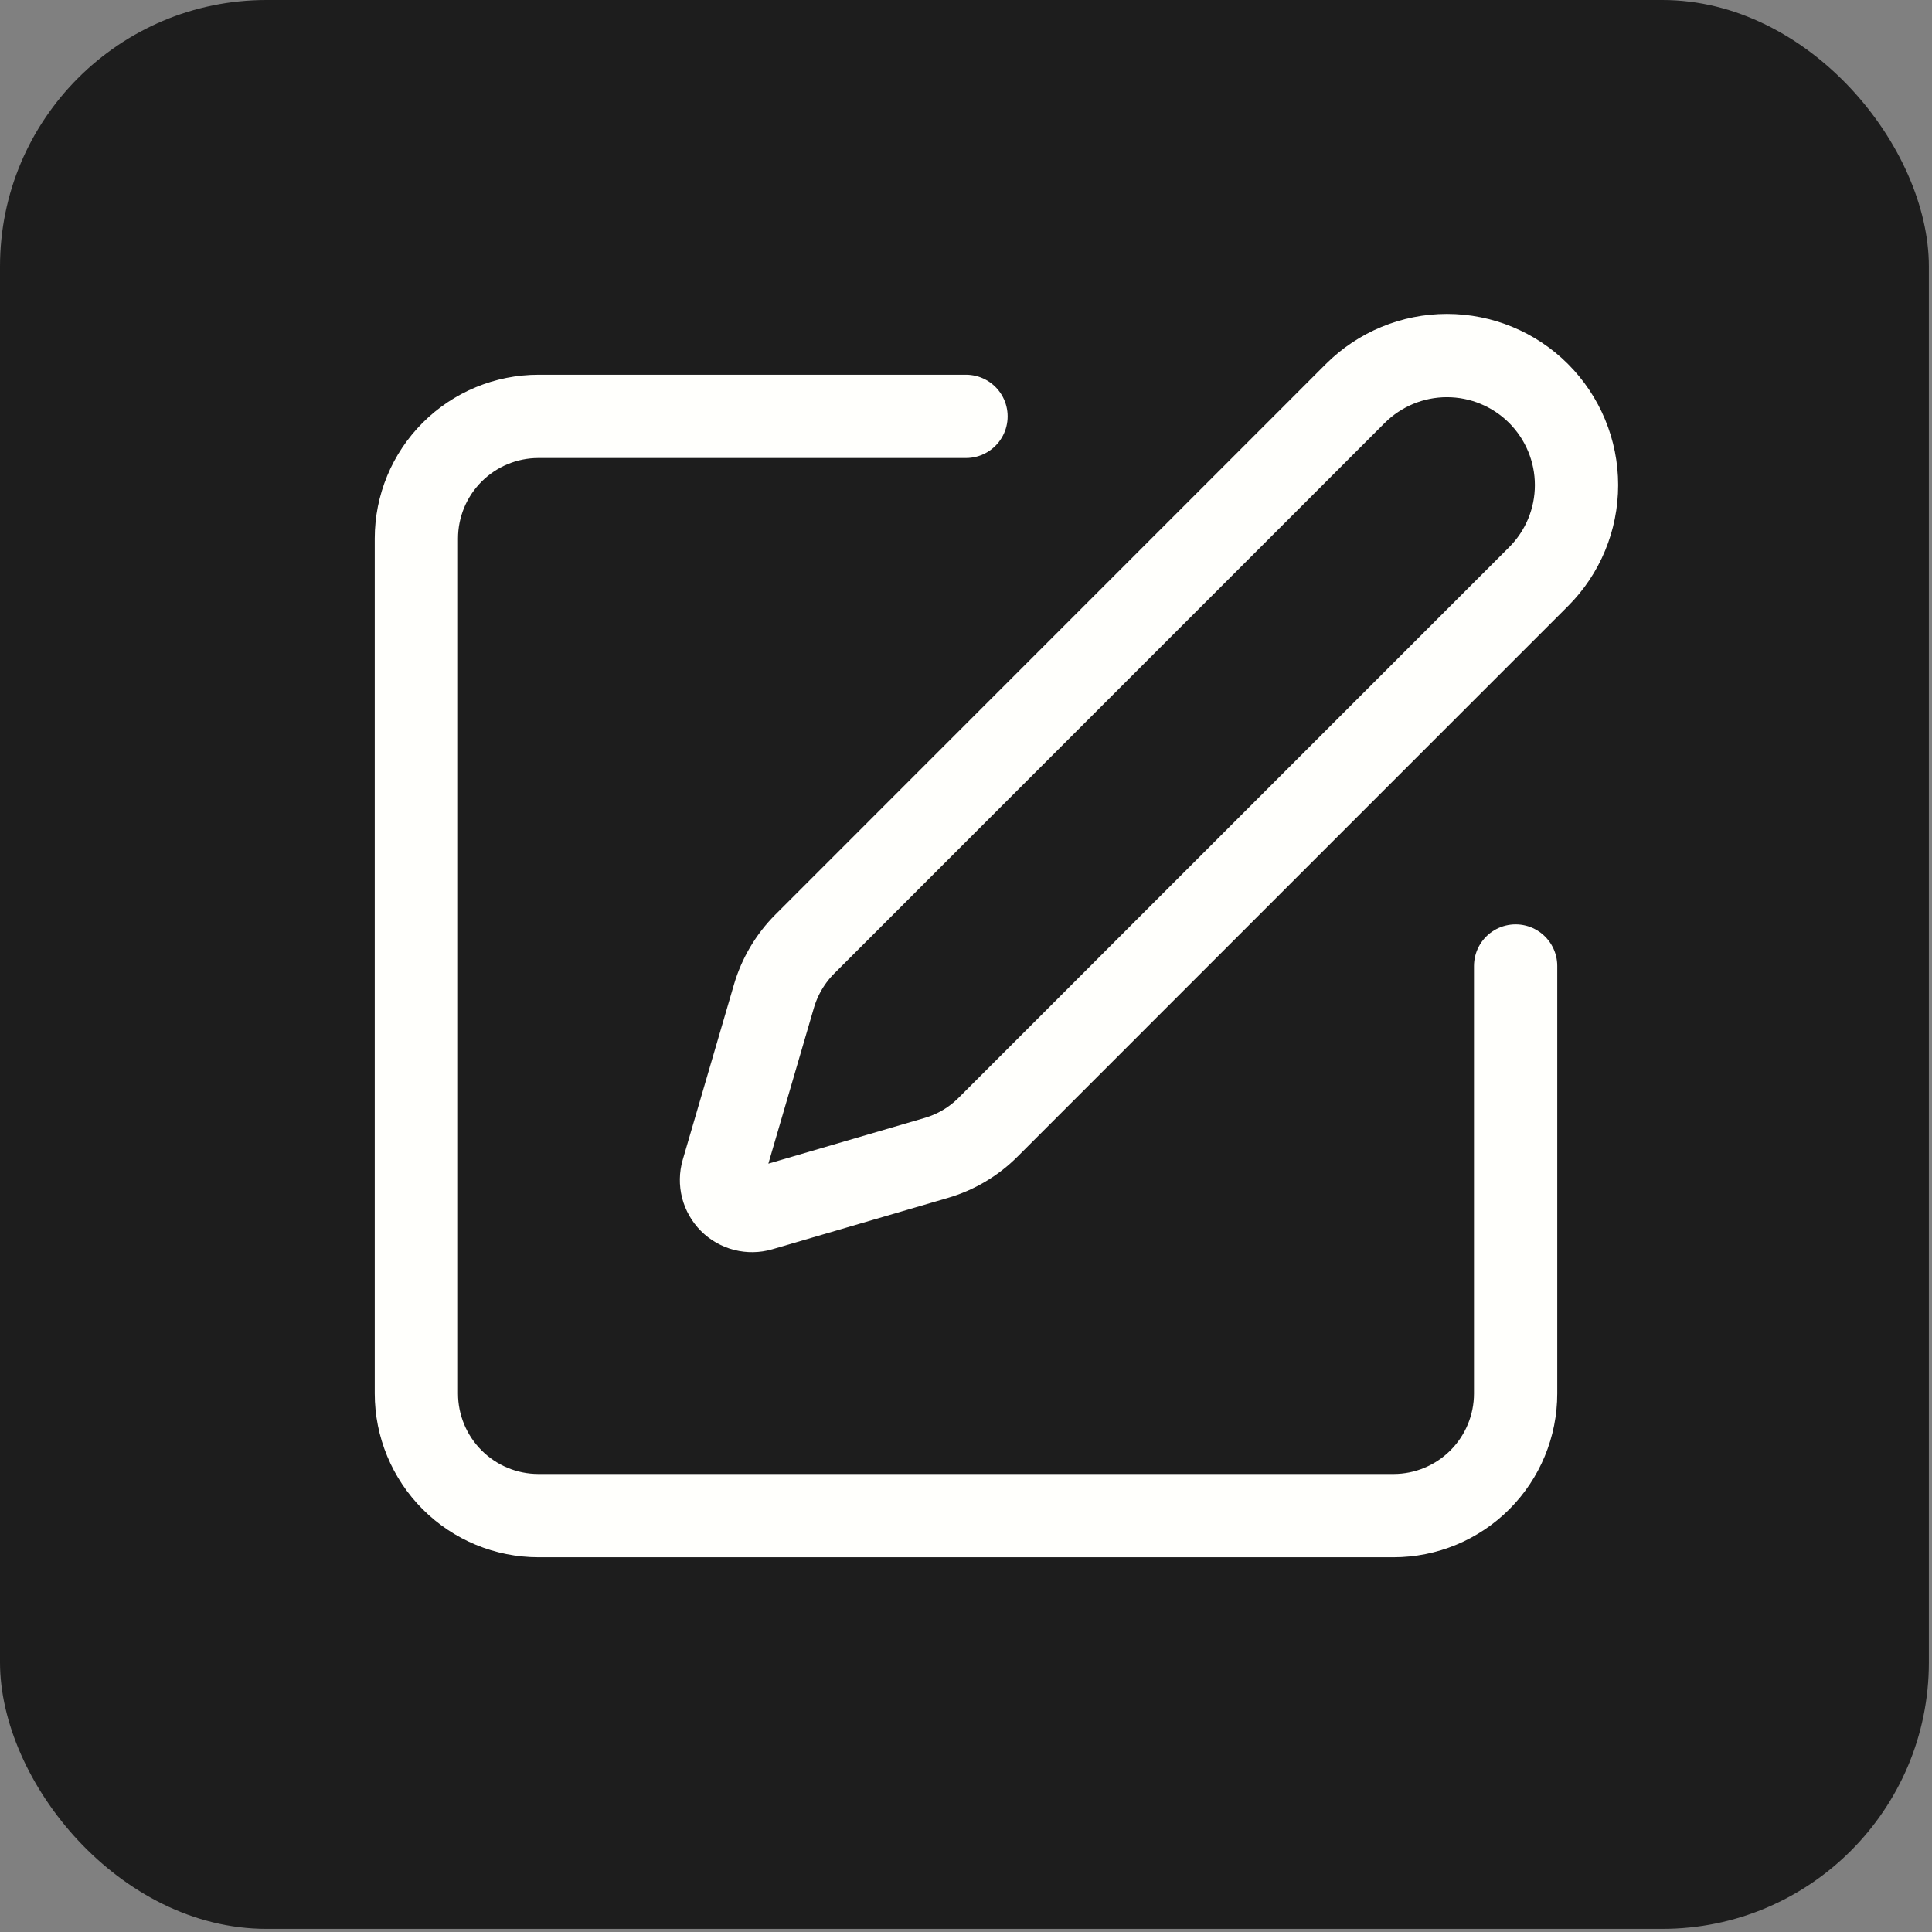
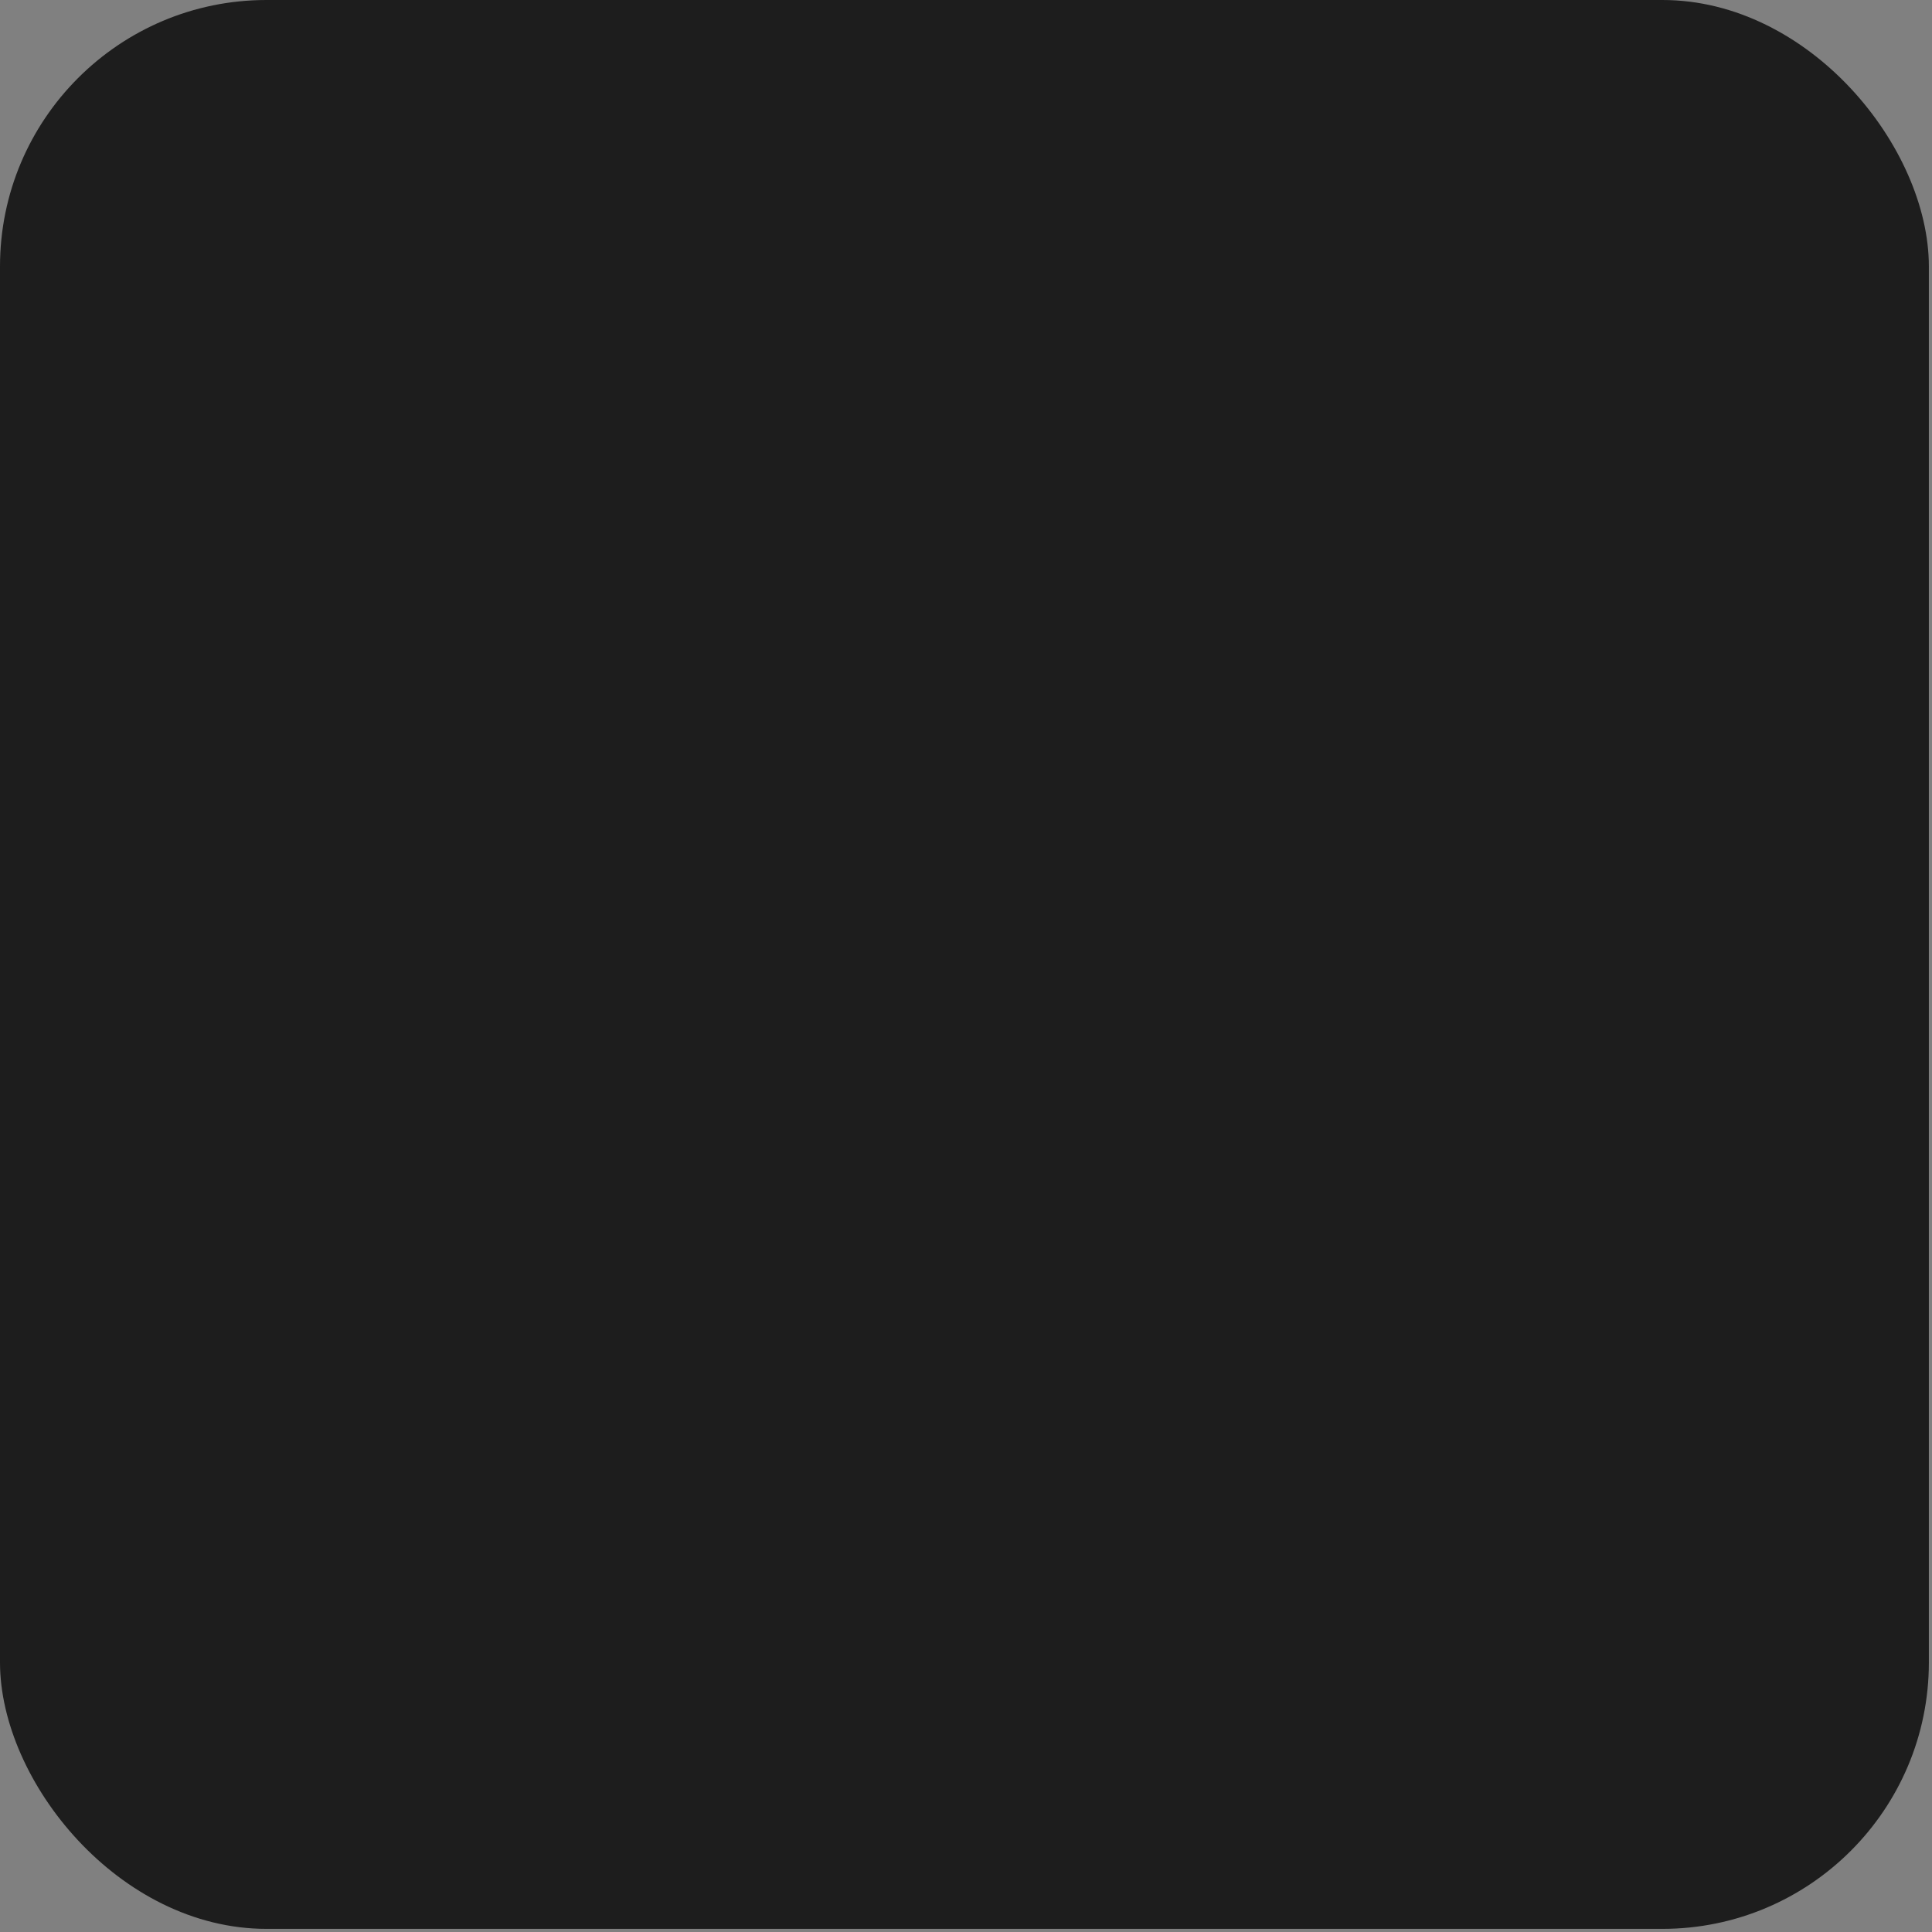
<svg xmlns="http://www.w3.org/2000/svg" width="29" height="29" viewBox="0 0 29 29" fill="none">
  <rect x="0" y="0" width="29" height="29" fill="#808080" stroke="none" />
  <rect width="28.953" height="28.953" rx="4" fill="#1D1D1D" />
-   <path d="M14.5 6.25H8.083C7.597 6.25 7.131 6.443 6.787 6.787C6.443 7.131 6.25 7.597 6.25 8.083V20.917C6.25 21.403 6.443 21.869 6.787 22.213C7.131 22.557 7.597 22.75 8.083 22.75H20.917C21.403 22.75 21.869 22.557 22.213 22.213C22.557 21.869 22.75 21.403 22.75 20.917V14.5" stroke="#FFFFFC" stroke-width="1.25" stroke-linecap="round" stroke-linejoin="round" />
-   <path d="M20.344 5.906C20.709 5.542 21.203 5.337 21.719 5.337C22.235 5.337 22.73 5.542 23.094 5.906C23.459 6.271 23.664 6.766 23.664 7.281C23.664 7.797 23.459 8.292 23.094 8.656L14.832 16.919C14.615 17.137 14.346 17.296 14.05 17.382L11.417 18.152C11.338 18.175 11.254 18.176 11.175 18.156C11.095 18.136 11.022 18.094 10.964 18.036C10.906 17.978 10.865 17.905 10.844 17.826C10.824 17.746 10.825 17.663 10.848 17.584L11.618 14.95C11.705 14.655 11.865 14.386 12.082 14.169L20.344 5.906Z" stroke="#FFFFFC" stroke-width="1.25" stroke-linecap="round" stroke-linejoin="round" />
</svg>